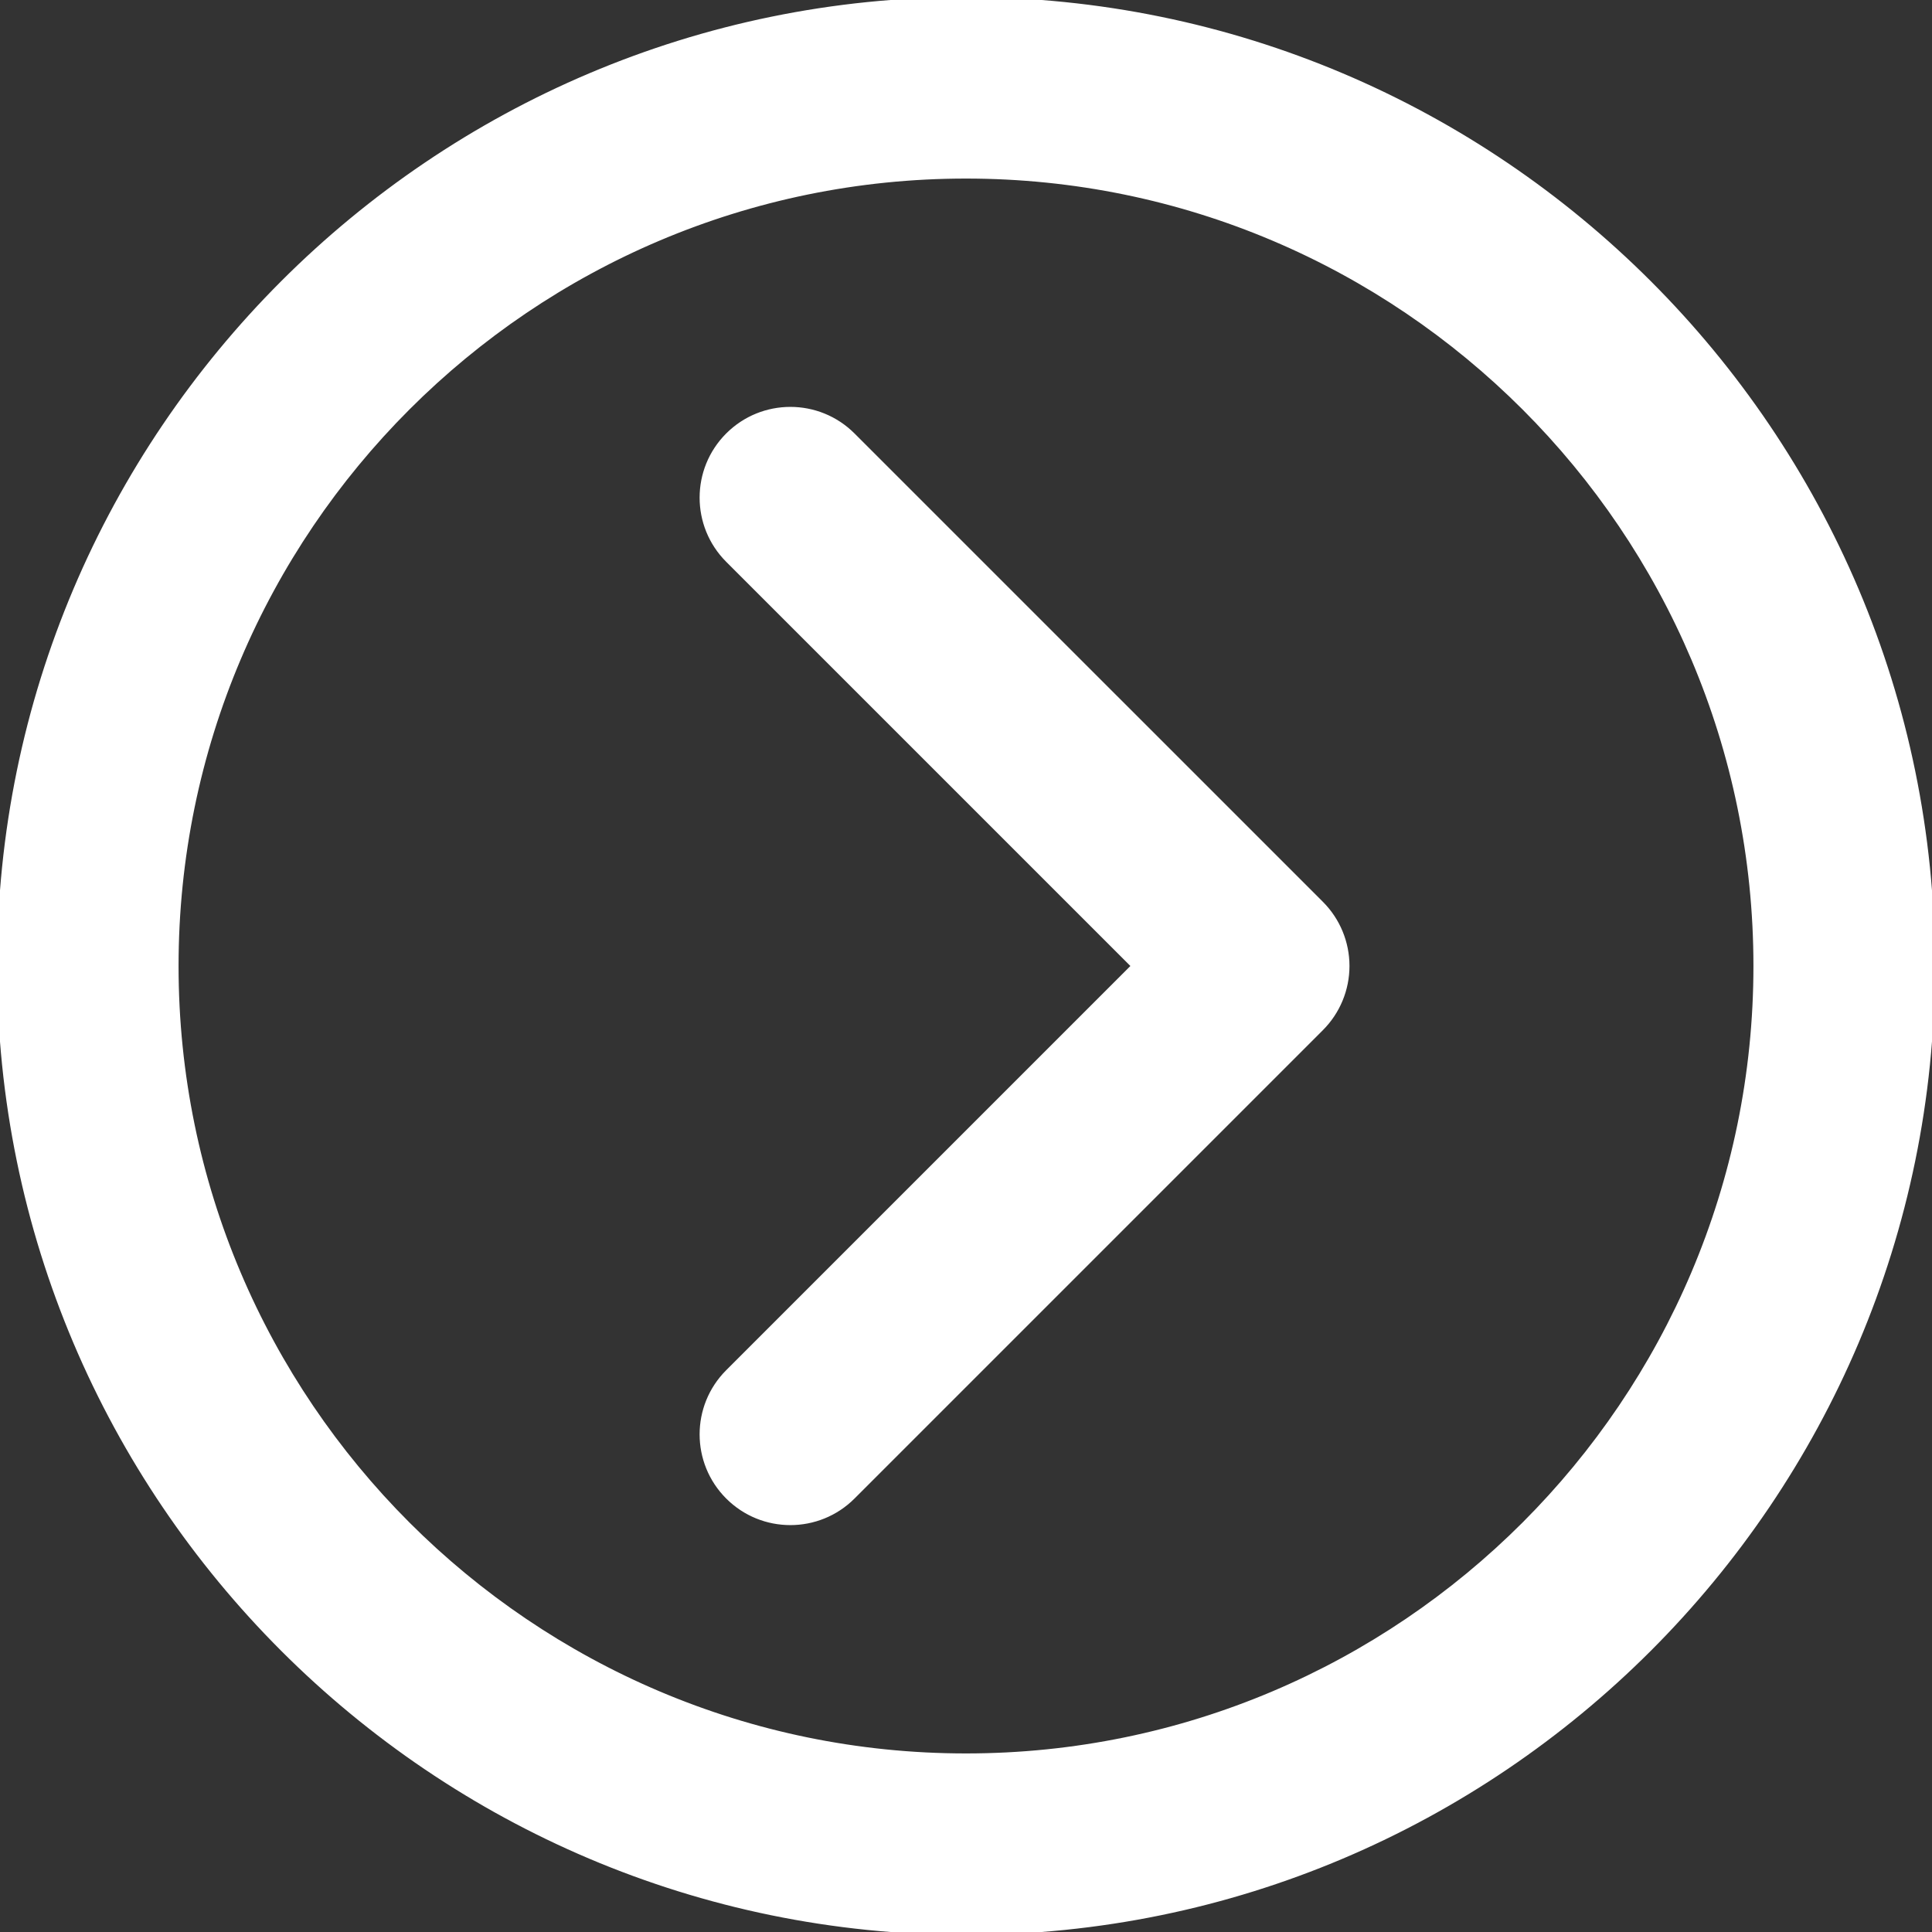
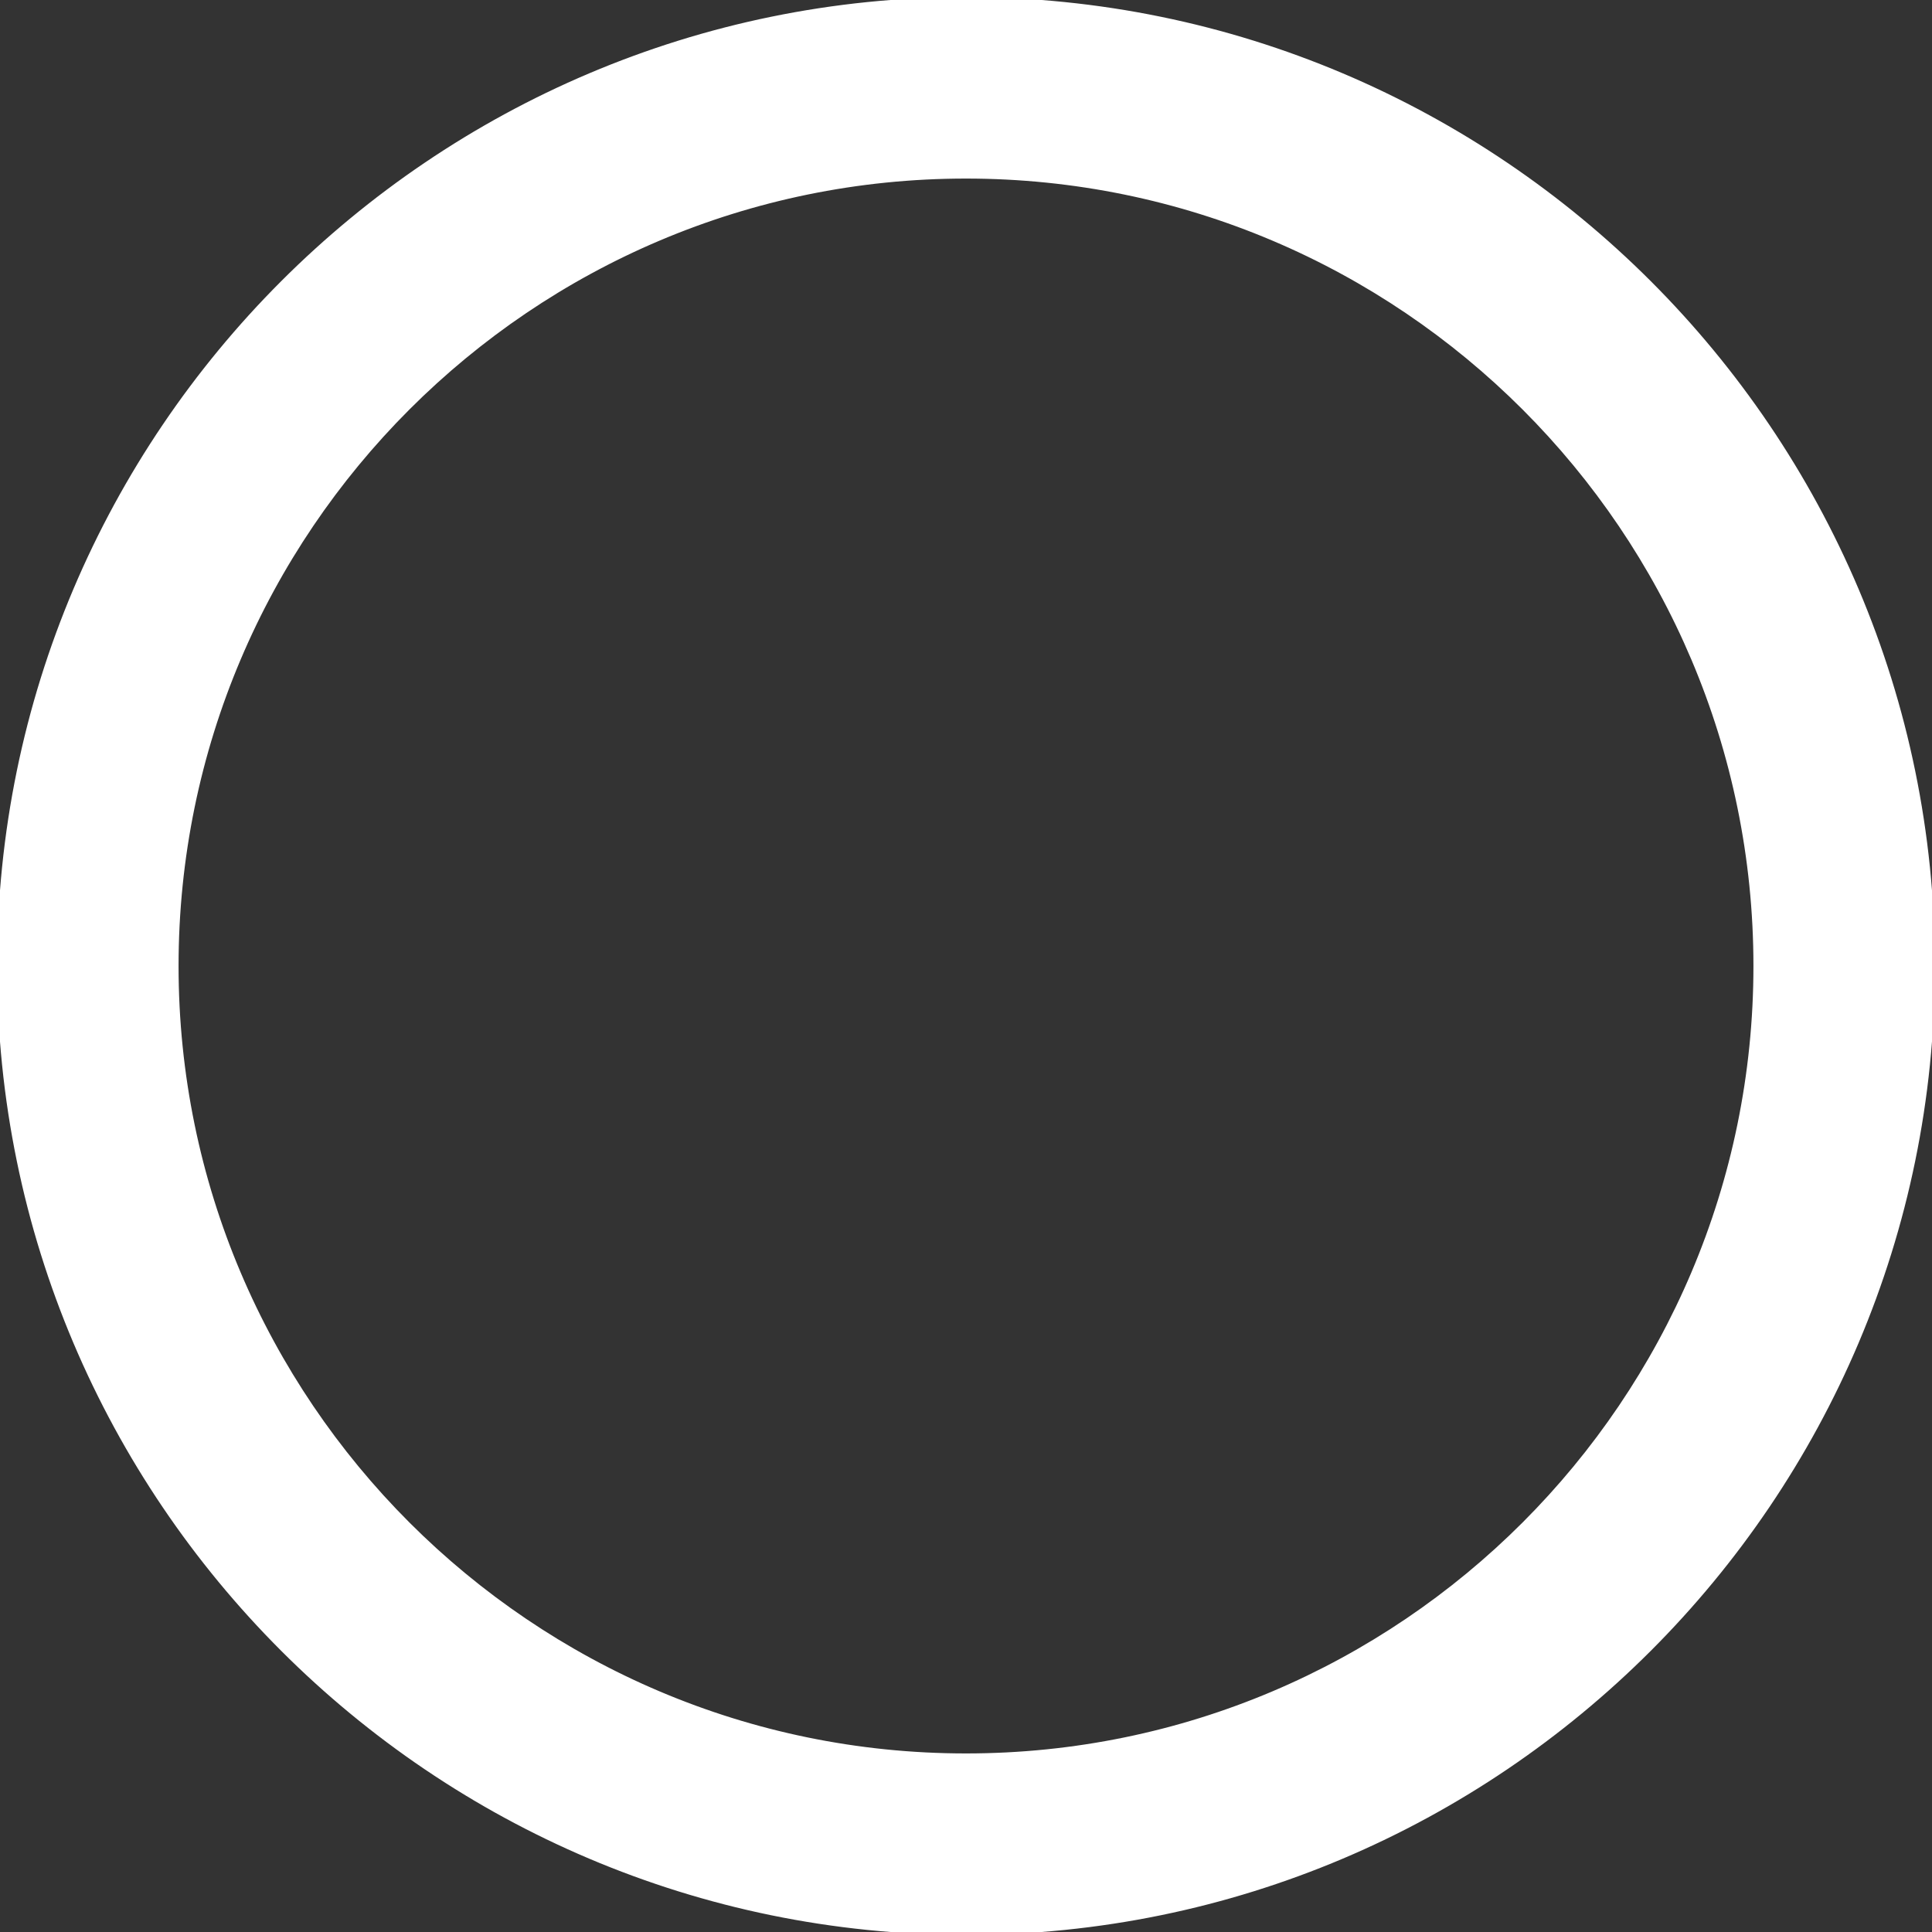
<svg xmlns="http://www.w3.org/2000/svg" fill="#ffffff" height="800px" width="800px" version="1.1" id="Layer_1" viewBox="0 0 330 330" xml:space="preserve" stroke="#ffffff">
  <rect x="0" y="0" width="330" height="330" fill="#333333" stroke="none" />
  <g id="SVGRepo_bgCarrier" stroke-width="0" />
  <g id="SVGRepo_tracerCarrier" stroke-linecap="round" stroke-linejoin="round" />
  <g id="SVGRepo_iconCarrier">
    <g id="XMLID_2_">
-       <path id="XMLID_4_" d="M145.606,74.393c-5.857-5.857-15.355-5.858-21.213,0.001c-5.858,5.858-5.858,15.355,0,21.213l69.393,69.392 l-69.393,69.395c-5.858,5.858-5.858,15.355,0,21.213C127.322,258.536,131.161,260,135,260s7.678-1.464,10.606-4.394l80-80.002 c2.814-2.813,4.394-6.628,4.394-10.607c0-3.979-1.58-7.794-4.394-10.607L145.606,74.393z" />
      <path id="XMLID_5_" d="M165,0C74.019,0,0,74.019,0,165s74.019,165,165,165s165-74.019,165-165S255.981,0,165,0z M165,300 c-74.439,0-135-60.561-135-135S90.561,30,165,30s135,60.561,135,135S239.439,300,165,300z" />
    </g>
  </g>
</svg>